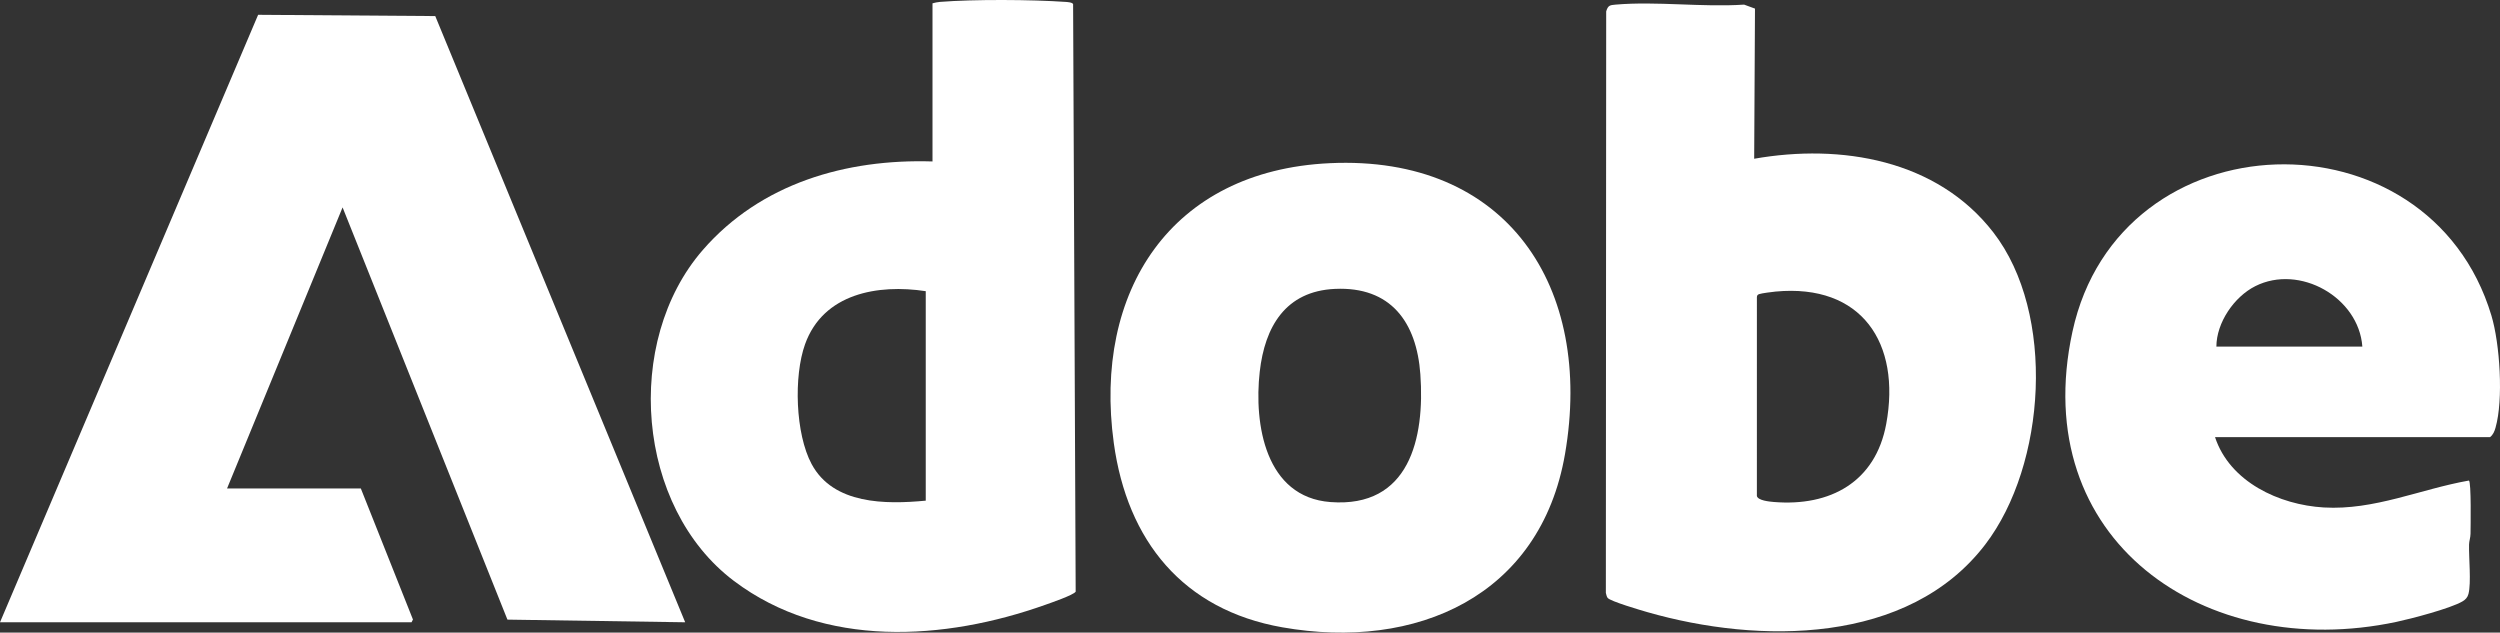
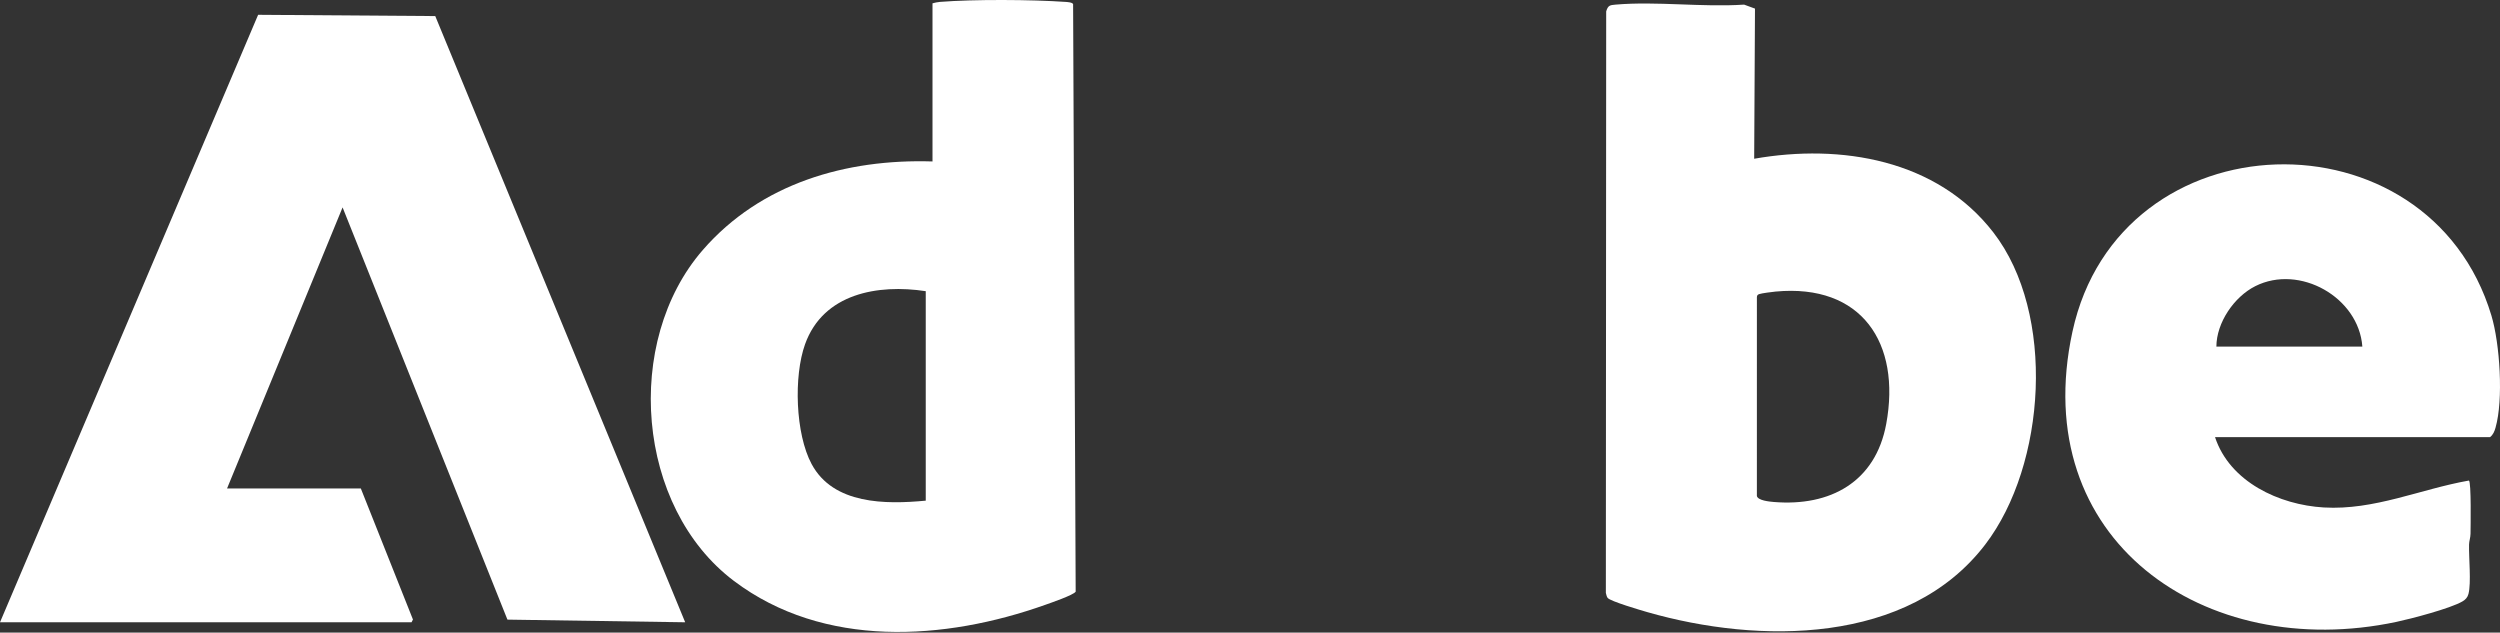
<svg xmlns="http://www.w3.org/2000/svg" id="uuid-82e73a99-5719-431d-a495-9d9652f9432e" data-name="Layer 1" viewBox="0 0 1674.257 423.662">
  <rect x="0" y="0" width="1674.257" height="423.662" fill="#333333" stroke="none" />
  <defs>
    <style>      .uuid-fc23d6cd-7338-4a51-b81a-af37f554e171 {        fill: #fff;      }    </style>
  </defs>
  <polygon class="uuid-fc23d6cd-7338-4a51-b81a-af37f554e171" points="0 416.748 172.866 9.914 291.491 10.764 458.869 416.743 339.83 414.962 229.432 138.894 152.052 327.145 241.655 327.145 276.56 414.907 275.595 416.748 0 416.748" />
  <path class="uuid-fc23d6cd-7338-4a51-b81a-af37f554e171" d="M1174.783,106.312c58.162-10.223,122.443.555,160.176,49.347,42.024,54.342,35.359,155.642-5.443,209.01-51.457,67.303-151.655,66.687-226.228,45.289-4.314-1.238-24.928-7.279-26.651-9.552-.685-.905-.886-2.243-1.189-3.337l.226-389.444c1.219-3.994,2.396-4.198,6.304-4.533,27.469-2.356,58.229,1.864,86.055.002l7.288,2.668-.538,100.55ZM1189.08,195.27c-2.309.217-9.146,1.086-10.975,1.696-1.111.371-1.461.973-1.512,2.108l-.009,133.06c.575,3.065,8.479,3.811,11.339,4.047,37.837,3.127,68.128-13.417,75.293-52.294,9.961-54.049-16.373-94.041-74.136-88.617Z" />
  <path class="uuid-fc23d6cd-7338-4a51-b81a-af37f554e171" d="M624.501,2.224c1.659-.419,3.192-.813,4.935-.95,22.985-1.809,61.125-1.586,84.254.004,1.111.076,4.68.282,4.976,1.548l1.717,393.423c-1.523,2.286-16.582,7.455-20.272,8.768-67.58,24.051-148.459,29.373-208.577-15.953-65.59-49.452-74.18-160.298-20.871-221.641,38.75-44.591,95.867-61.133,153.839-59.306V2.224ZM619.975,195.005c-32.066-4.876-68.606,1.488-80.811,35.491-7.703,21.459-6.5,60.045,4.386,80.305,14.567,27.109,49.511,27.035,76.425,24.491v-140.286Z" />
-   <path class="uuid-fc23d6cd-7338-4a51-b81a-af37f554e171" d="M890.406,109.289c118.913-5.591,176.939,82.993,157.696,194.716-16.427,95.374-99.794,131.907-189.375,116.098-66.507-11.736-103.839-57.977-112.817-123.407-13.941-101.604,38.256-182.412,144.496-187.408ZM894.024,193.467c-33.066,1.517-46.97,25.25-50.379,55.506-3.969,35.228,3.792,83.955,47.364,87.258,52.833,4.006,63.276-42.579,60.211-85.553-2.49-34.923-19.807-58.927-57.196-57.211Z" />
  <path class="uuid-fc23d6cd-7338-4a51-b81a-af37f554e171" d="M1483.415,292.752c9.858,30,43.047,45.361,72.82,47.102,33.913,1.982,64.653-12.289,97.223-18.031,1.612,1.018,1.12,31.003,1.059,35.685-.034,2.583-.925,4.768-.986,7.16-.22,8.732,1.546,25.66-.392,33.096-.625,2.399-1.998,3.811-4.039,5.012-8.021,4.718-34.311,11.602-44.219,13.705-128.407,27.265-247.178-54.865-216.96-194.334,31.407-144.961,238.729-150.116,280.578-10.848,5.687,18.927,8.153,56.341,2.756,75.154-.706,2.459-1.587,4.681-3.657,6.299h-184.182ZM1484.321,232.113h97.748c-2.385-32.966-41.986-55.416-71.696-40.471-14.172,7.129-25.997,24.406-26.052,40.471Z" />
</svg>